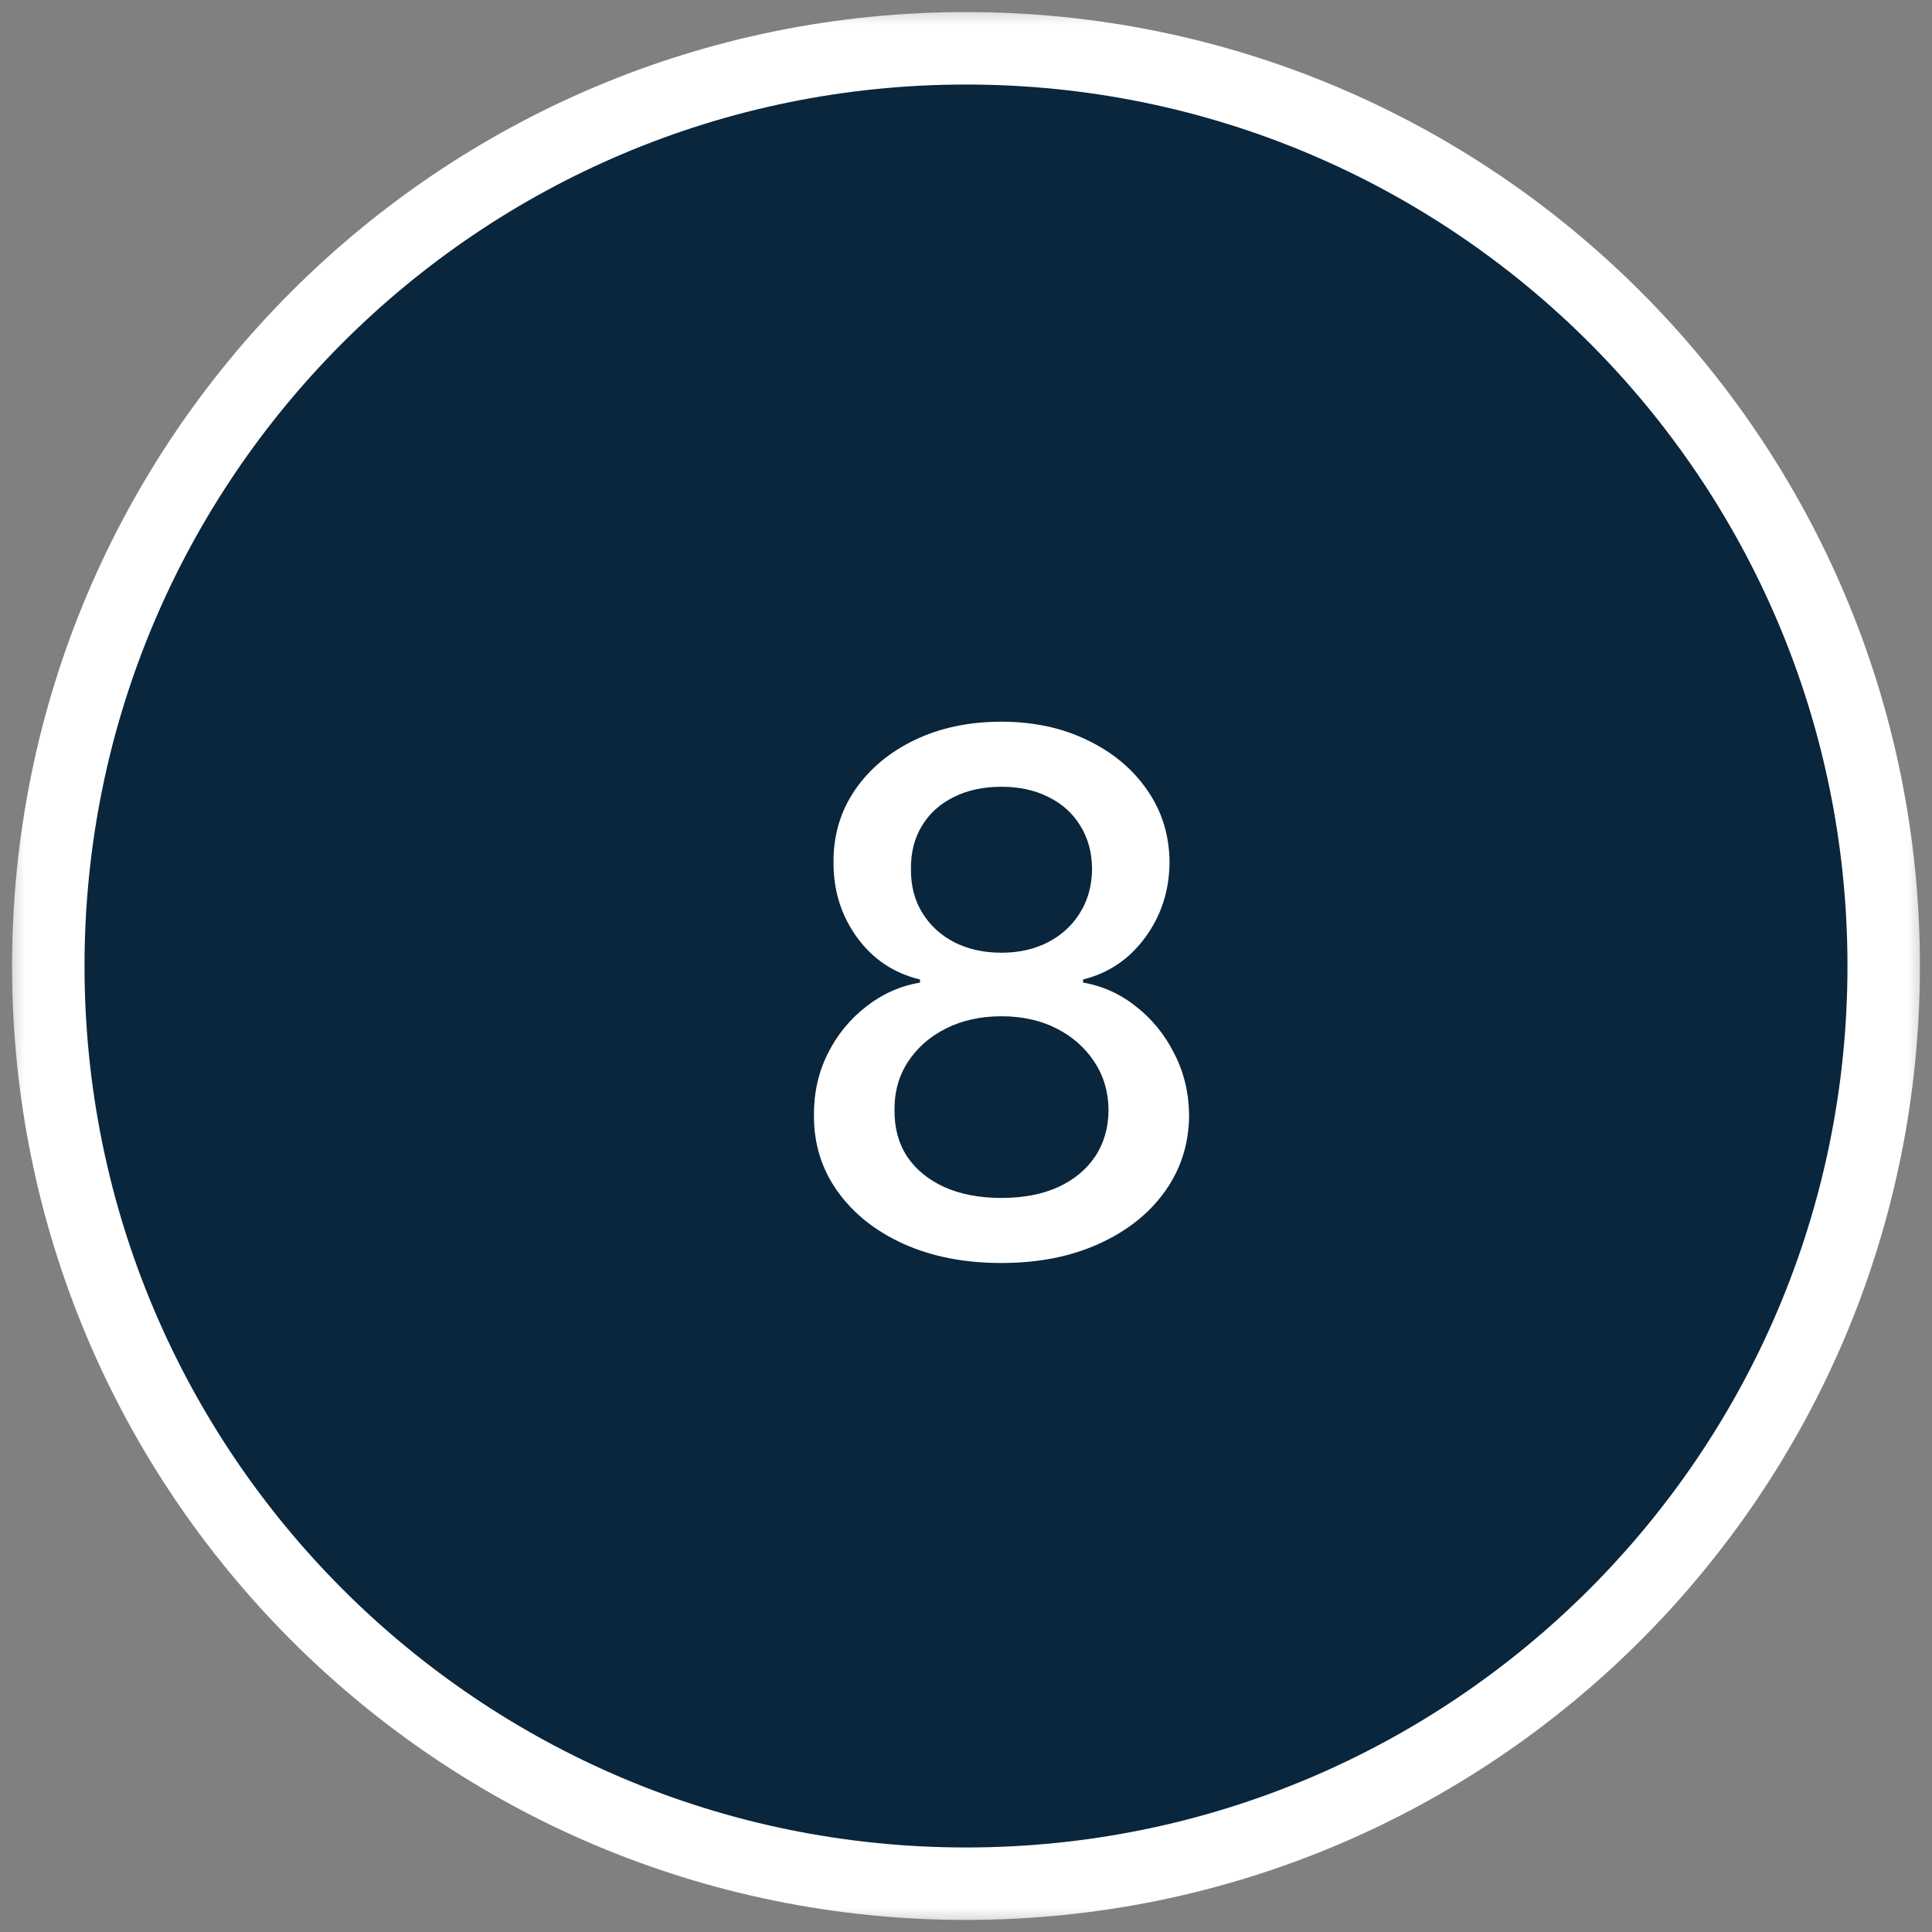
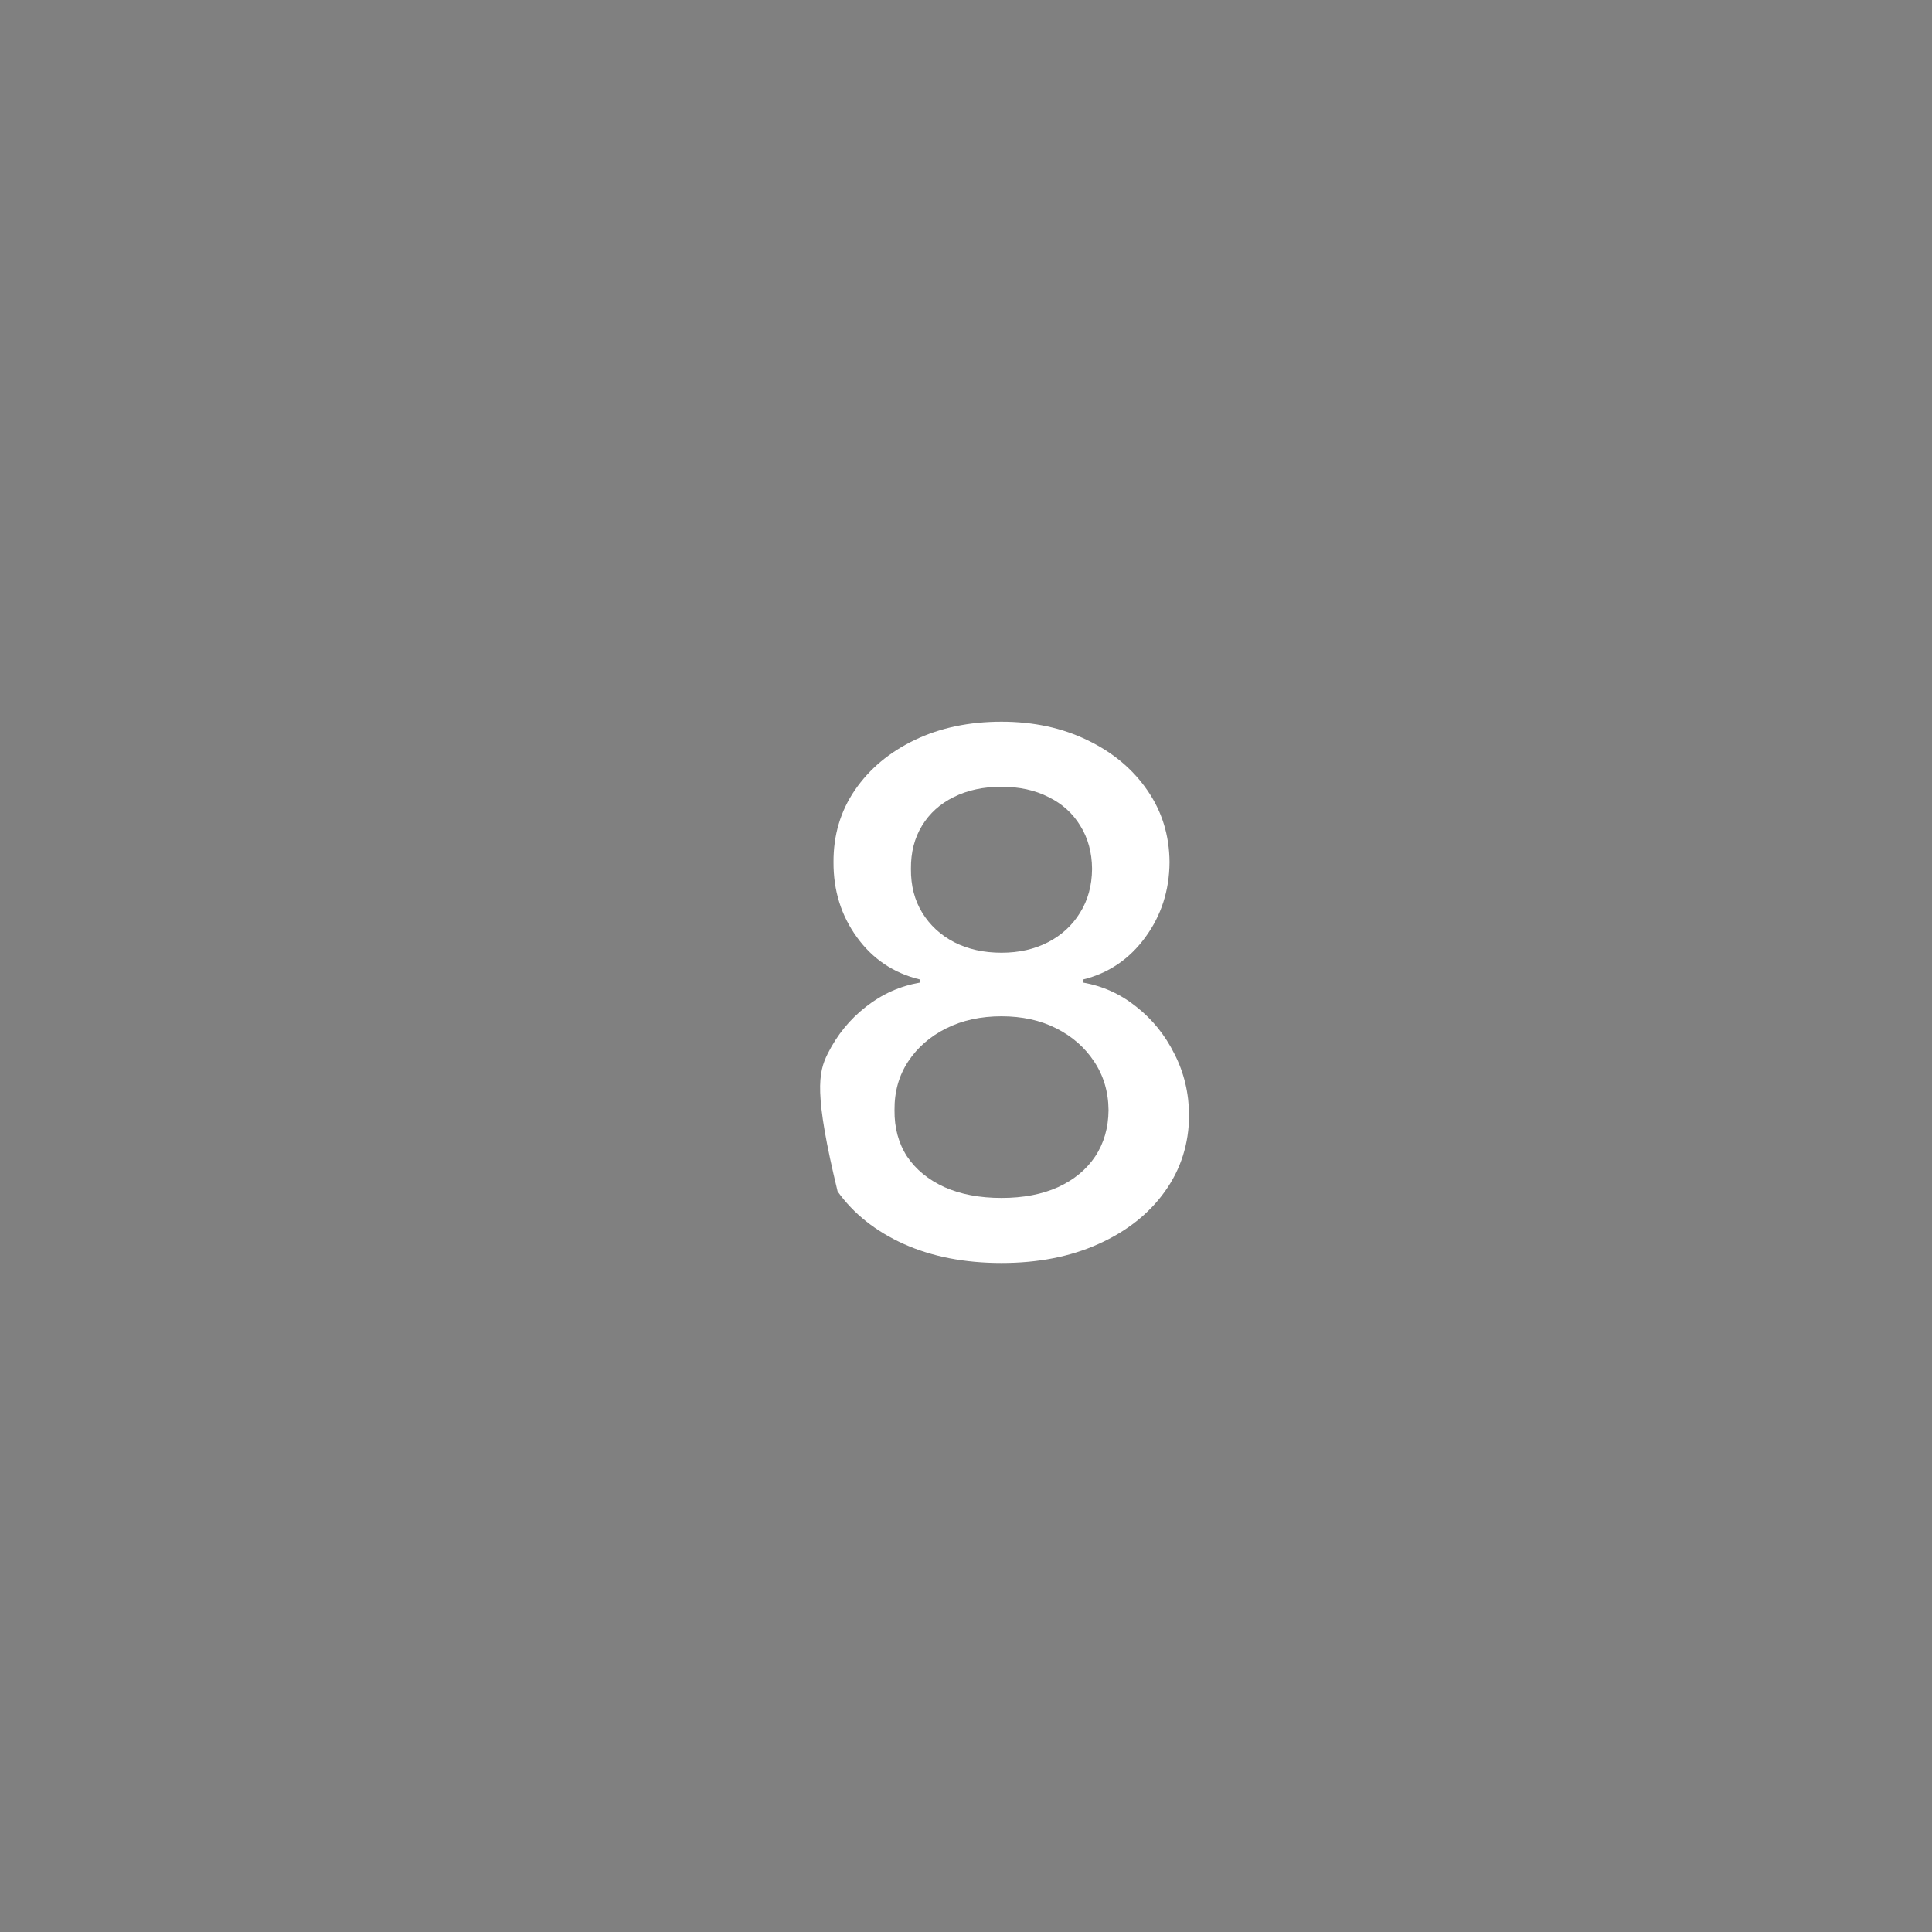
<svg xmlns="http://www.w3.org/2000/svg" width="40" height="40" viewBox="0 0 40 40" fill="none">
  <rect x="0" y="0" width="40" height="40" fill="#808080" stroke="none" />
  <g clip-path="url(#clip0_337_1509)">
    <mask id="mask0_337_1509" style="mask-type:luminance" maskUnits="userSpaceOnUse" x="0" y="0" width="40" height="40">
      <path d="M40 0H0V40H40V0Z" fill="white" />
    </mask>
    <g mask="url(#mask0_337_1509)">
-       <path d="M20 39C30.493 39 39 30.493 39 20C39 9.507 30.493 1 20 1C9.507 1 1 9.507 1 20C1 30.493 9.507 39 20 39Z" fill="#09263D" stroke="white" stroke-width="1.5" />
-       <path d="M20.735 26.149C19.972 26.149 19.297 26.018 18.711 25.755C18.129 25.492 17.673 25.13 17.342 24.668C17.012 24.207 16.849 23.681 16.852 23.092C16.849 22.63 16.943 22.206 17.135 21.819C17.33 21.428 17.595 21.103 17.928 20.844C18.262 20.581 18.635 20.414 19.047 20.343V20.279C18.504 20.148 18.069 19.857 17.742 19.405C17.415 18.954 17.254 18.436 17.257 17.85C17.254 17.293 17.401 16.796 17.699 16.359C18.001 15.918 18.415 15.572 18.94 15.32C19.466 15.068 20.064 14.942 20.735 14.942C21.399 14.942 21.992 15.07 22.515 15.325C23.04 15.577 23.454 15.924 23.756 16.364C24.058 16.801 24.21 17.296 24.214 17.85C24.21 18.436 24.043 18.954 23.713 19.405C23.383 19.857 22.953 20.148 22.424 20.279V20.343C22.832 20.414 23.2 20.581 23.527 20.844C23.857 21.103 24.12 21.428 24.315 21.819C24.514 22.206 24.615 22.63 24.619 23.092C24.615 23.681 24.448 24.207 24.118 24.668C23.788 25.13 23.329 25.492 22.744 25.755C22.161 26.018 21.492 26.149 20.735 26.149ZM20.735 24.802C21.186 24.802 21.577 24.727 21.907 24.578C22.238 24.425 22.493 24.214 22.674 23.944C22.855 23.671 22.948 23.351 22.951 22.985C22.948 22.605 22.848 22.27 22.653 21.978C22.461 21.687 22.2 21.458 21.87 21.291C21.54 21.124 21.162 21.041 20.735 21.041C20.306 21.041 19.924 21.124 19.59 21.291C19.256 21.458 18.994 21.687 18.802 21.978C18.61 22.27 18.516 22.605 18.52 22.985C18.516 23.351 18.603 23.671 18.78 23.944C18.962 24.214 19.219 24.425 19.553 24.578C19.887 24.727 20.281 24.802 20.735 24.802ZM20.735 19.725C21.098 19.725 21.419 19.652 21.7 19.507C21.98 19.361 22.2 19.159 22.36 18.899C22.523 18.64 22.607 18.337 22.61 17.989C22.607 17.648 22.525 17.349 22.365 17.094C22.209 16.838 21.991 16.641 21.71 16.503C21.43 16.36 21.105 16.289 20.735 16.289C20.359 16.289 20.029 16.36 19.745 16.503C19.464 16.641 19.246 16.838 19.09 17.094C18.933 17.349 18.857 17.648 18.86 17.989C18.857 18.337 18.935 18.64 19.095 18.899C19.255 19.159 19.475 19.361 19.755 19.507C20.039 19.652 20.366 19.725 20.735 19.725Z" fill="white" />
+       <path d="M20.735 26.149C19.972 26.149 19.297 26.018 18.711 25.755C18.129 25.492 17.673 25.13 17.342 24.668C16.849 22.63 16.943 22.206 17.135 21.819C17.33 21.428 17.595 21.103 17.928 20.844C18.262 20.581 18.635 20.414 19.047 20.343V20.279C18.504 20.148 18.069 19.857 17.742 19.405C17.415 18.954 17.254 18.436 17.257 17.85C17.254 17.293 17.401 16.796 17.699 16.359C18.001 15.918 18.415 15.572 18.94 15.32C19.466 15.068 20.064 14.942 20.735 14.942C21.399 14.942 21.992 15.07 22.515 15.325C23.04 15.577 23.454 15.924 23.756 16.364C24.058 16.801 24.21 17.296 24.214 17.85C24.21 18.436 24.043 18.954 23.713 19.405C23.383 19.857 22.953 20.148 22.424 20.279V20.343C22.832 20.414 23.2 20.581 23.527 20.844C23.857 21.103 24.12 21.428 24.315 21.819C24.514 22.206 24.615 22.63 24.619 23.092C24.615 23.681 24.448 24.207 24.118 24.668C23.788 25.13 23.329 25.492 22.744 25.755C22.161 26.018 21.492 26.149 20.735 26.149ZM20.735 24.802C21.186 24.802 21.577 24.727 21.907 24.578C22.238 24.425 22.493 24.214 22.674 23.944C22.855 23.671 22.948 23.351 22.951 22.985C22.948 22.605 22.848 22.27 22.653 21.978C22.461 21.687 22.2 21.458 21.87 21.291C21.54 21.124 21.162 21.041 20.735 21.041C20.306 21.041 19.924 21.124 19.59 21.291C19.256 21.458 18.994 21.687 18.802 21.978C18.61 22.27 18.516 22.605 18.52 22.985C18.516 23.351 18.603 23.671 18.78 23.944C18.962 24.214 19.219 24.425 19.553 24.578C19.887 24.727 20.281 24.802 20.735 24.802ZM20.735 19.725C21.098 19.725 21.419 19.652 21.7 19.507C21.98 19.361 22.2 19.159 22.36 18.899C22.523 18.64 22.607 18.337 22.61 17.989C22.607 17.648 22.525 17.349 22.365 17.094C22.209 16.838 21.991 16.641 21.71 16.503C21.43 16.36 21.105 16.289 20.735 16.289C20.359 16.289 20.029 16.36 19.745 16.503C19.464 16.641 19.246 16.838 19.09 17.094C18.933 17.349 18.857 17.648 18.86 17.989C18.857 18.337 18.935 18.64 19.095 18.899C19.255 19.159 19.475 19.361 19.755 19.507C20.039 19.652 20.366 19.725 20.735 19.725Z" fill="white" />
    </g>
  </g>
  <defs>
    <clipPath id="clip0_337_1509">
      <rect width="40" height="40" fill="white" />
    </clipPath>
  </defs>
</svg>